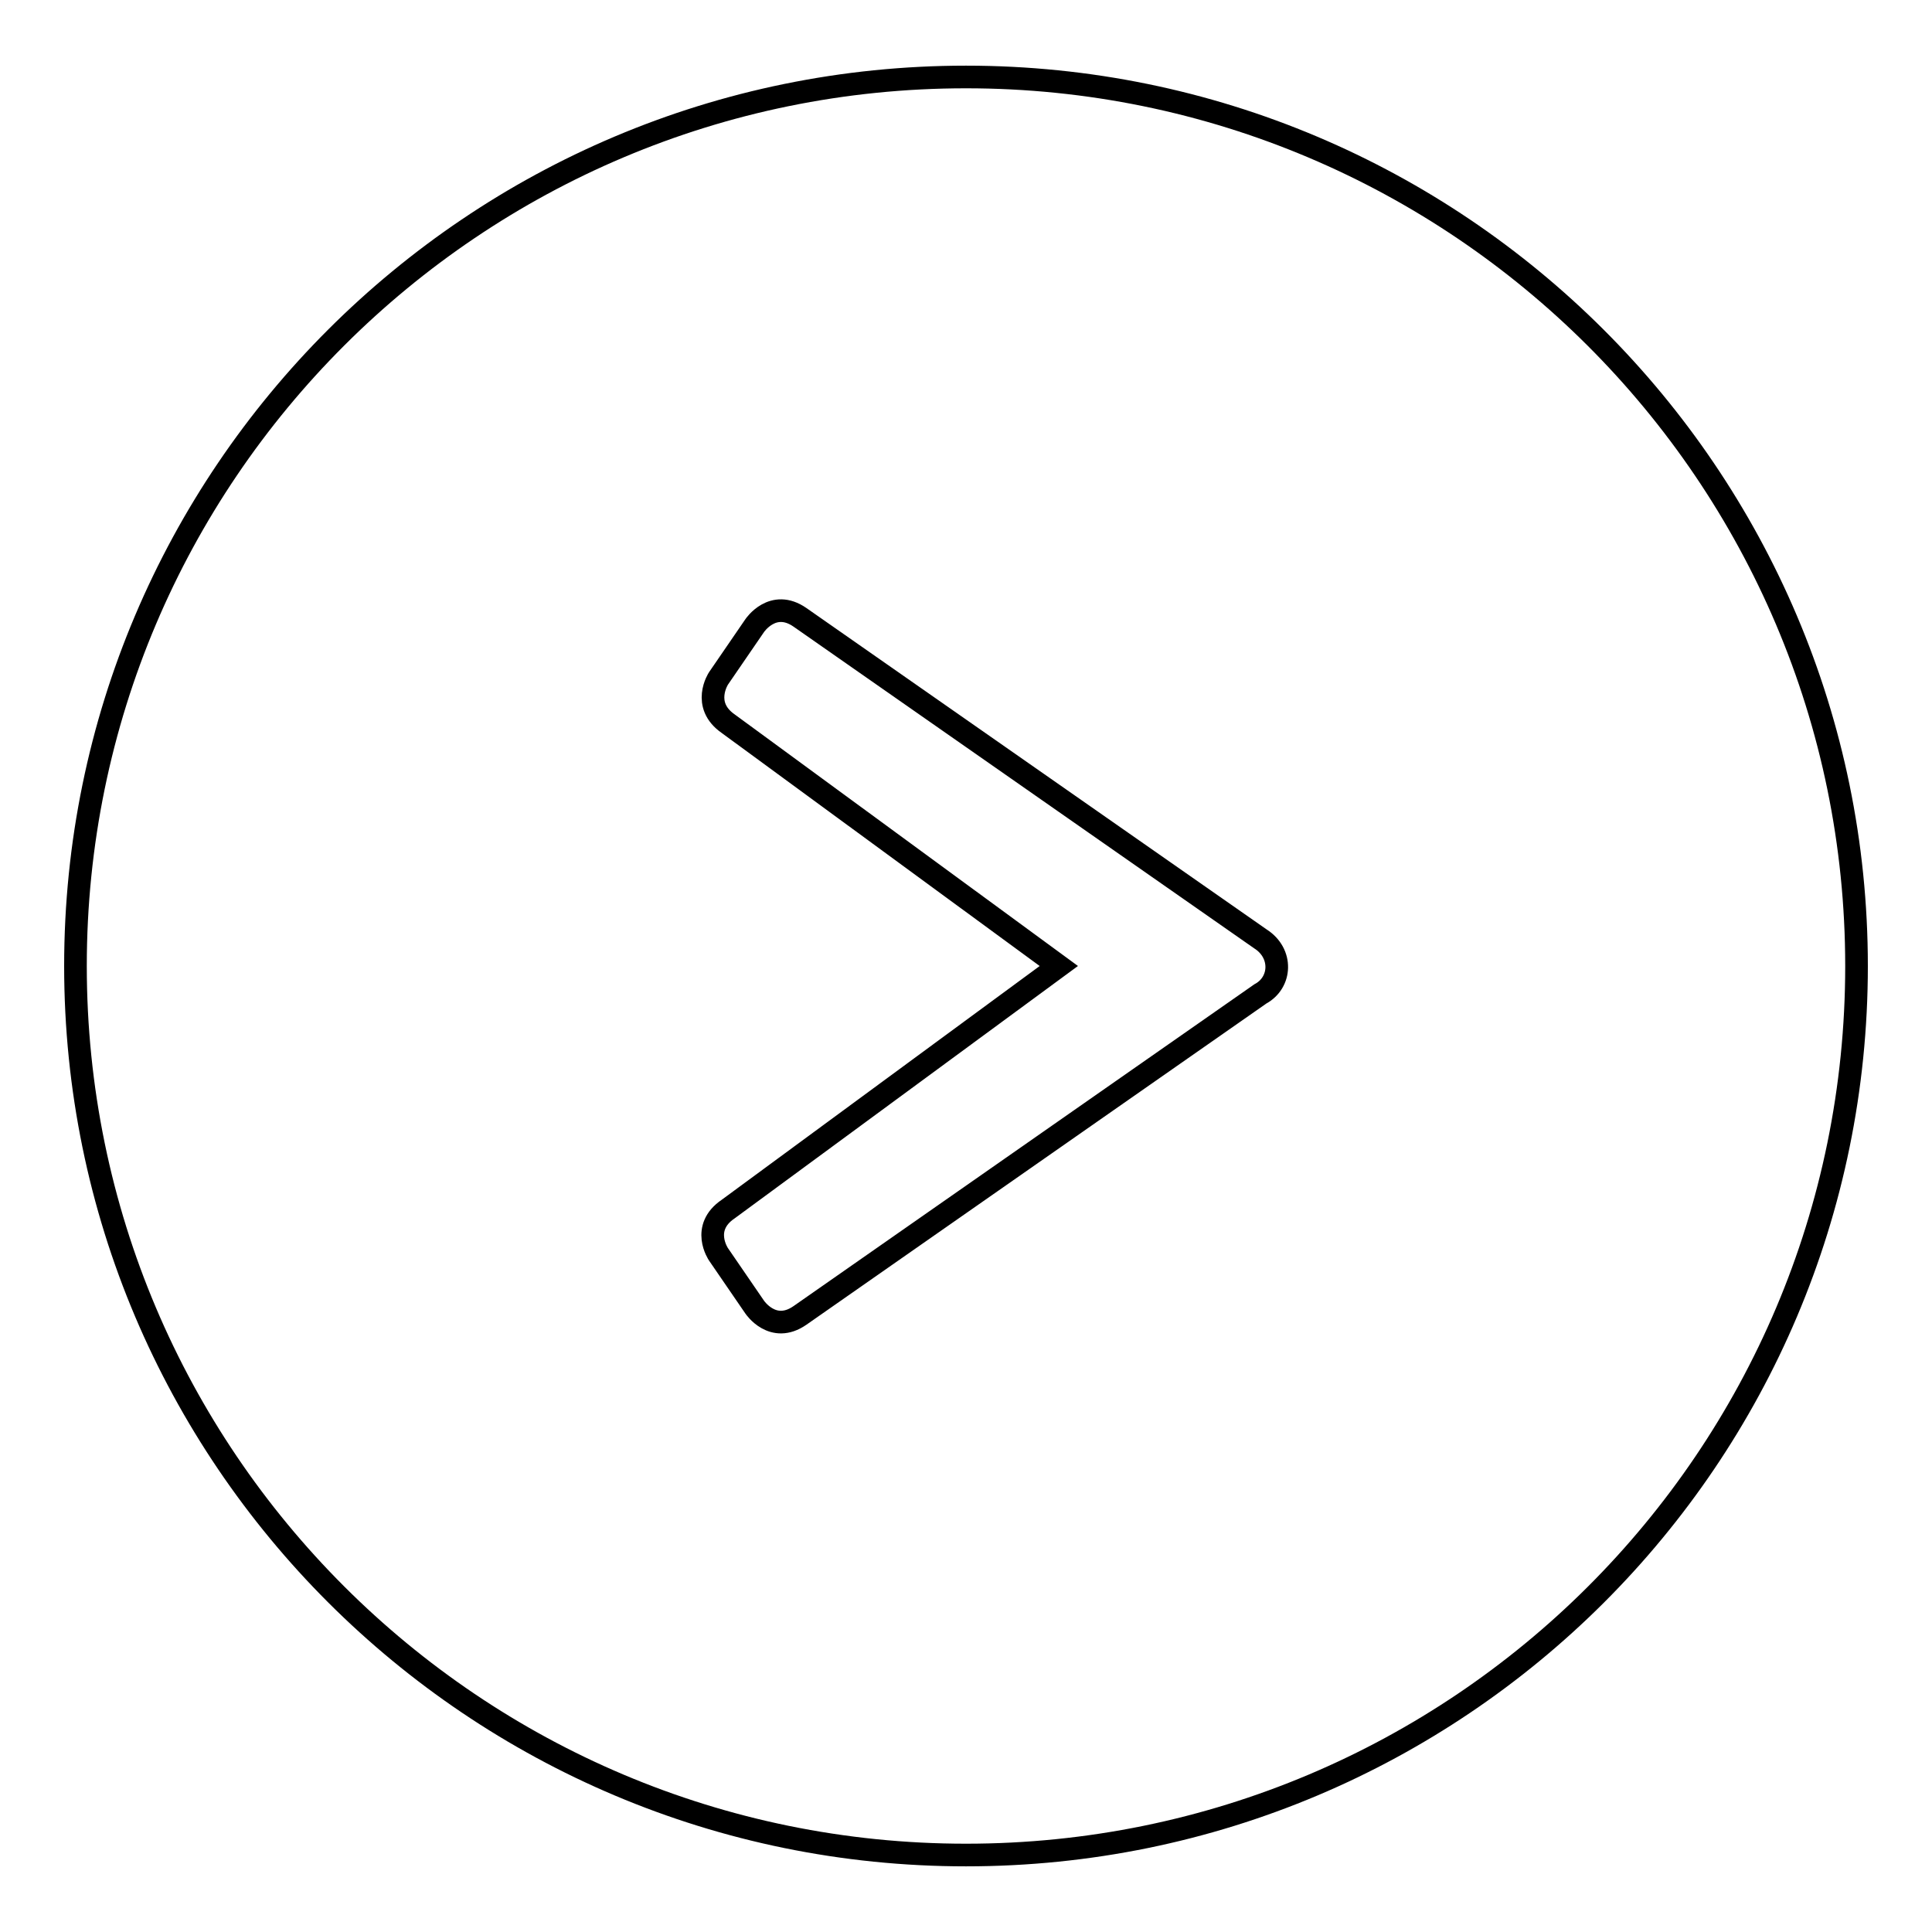
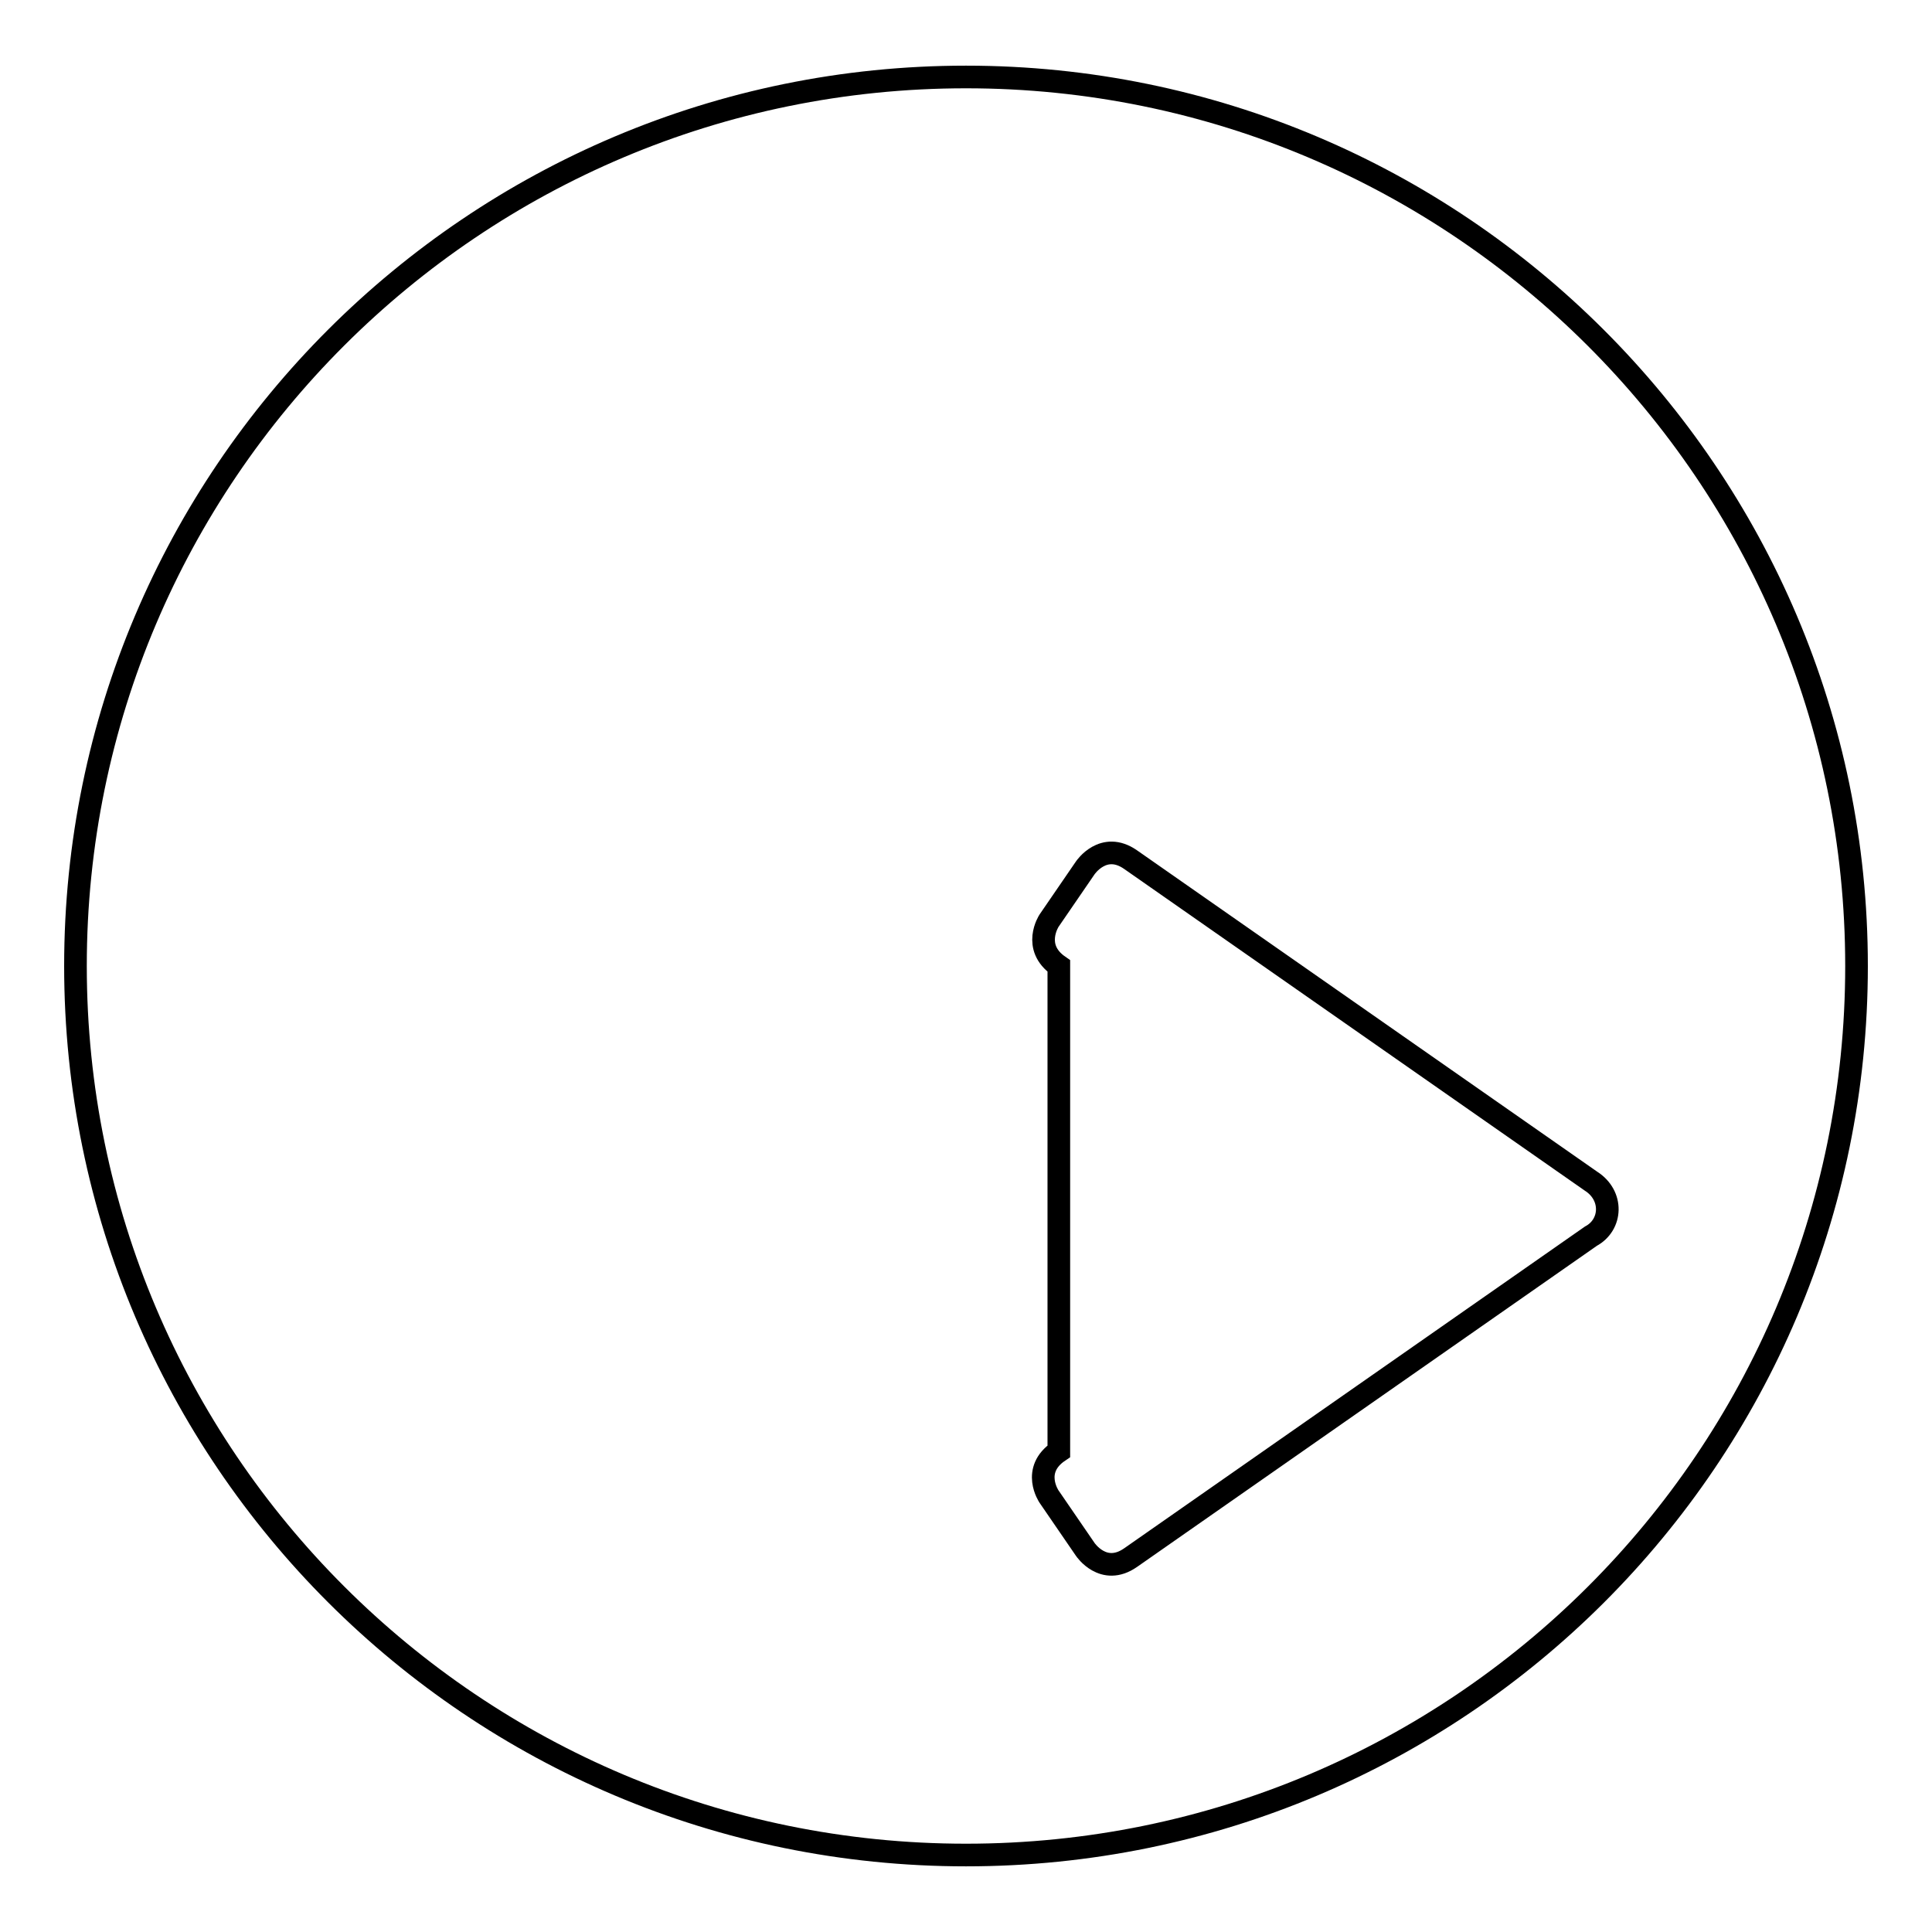
<svg xmlns="http://www.w3.org/2000/svg" version="1.1" x="0px" y="0px" viewBox="0 0 256 256" enable-background="new 0 0 256 256" xml:space="preserve">
  <g>
    <g>
-       <path stroke-width="3" fill-opacity="0" stroke="#000000" d="M10,128c0,65,52.8,117.8,118,117.8c65.2,0,118-52.7,118-117.8c0-65-52.9-117.8-118-117.8C62.8,10.2,10,63,10,128z M140.3,128L96.5,95.9c-3.6-2.5-1.3-6-1.3-6l4.8-7c0,0,2.4-3.6,6-1.1l61,42.6c3,1.9,2.8,5.8,0,7.3l-61,42.6c-3.6,2.5-6-1.1-6-1.1l-4.8-7c0,0-2.4-3.5,1.3-6L140.3,128z" />
+       <path stroke-width="3" fill-opacity="0" stroke="#000000" d="M10,128c0,65,52.8,117.8,118,117.8c65.2,0,118-52.7,118-117.8c0-65-52.9-117.8-118-117.8C62.8,10.2,10,63,10,128z M140.3,128c-3.6-2.5-1.3-6-1.3-6l4.8-7c0,0,2.4-3.6,6-1.1l61,42.6c3,1.9,2.8,5.8,0,7.3l-61,42.6c-3.6,2.5-6-1.1-6-1.1l-4.8-7c0,0-2.4-3.5,1.3-6L140.3,128z" />
    </g>
  </g>
</svg>